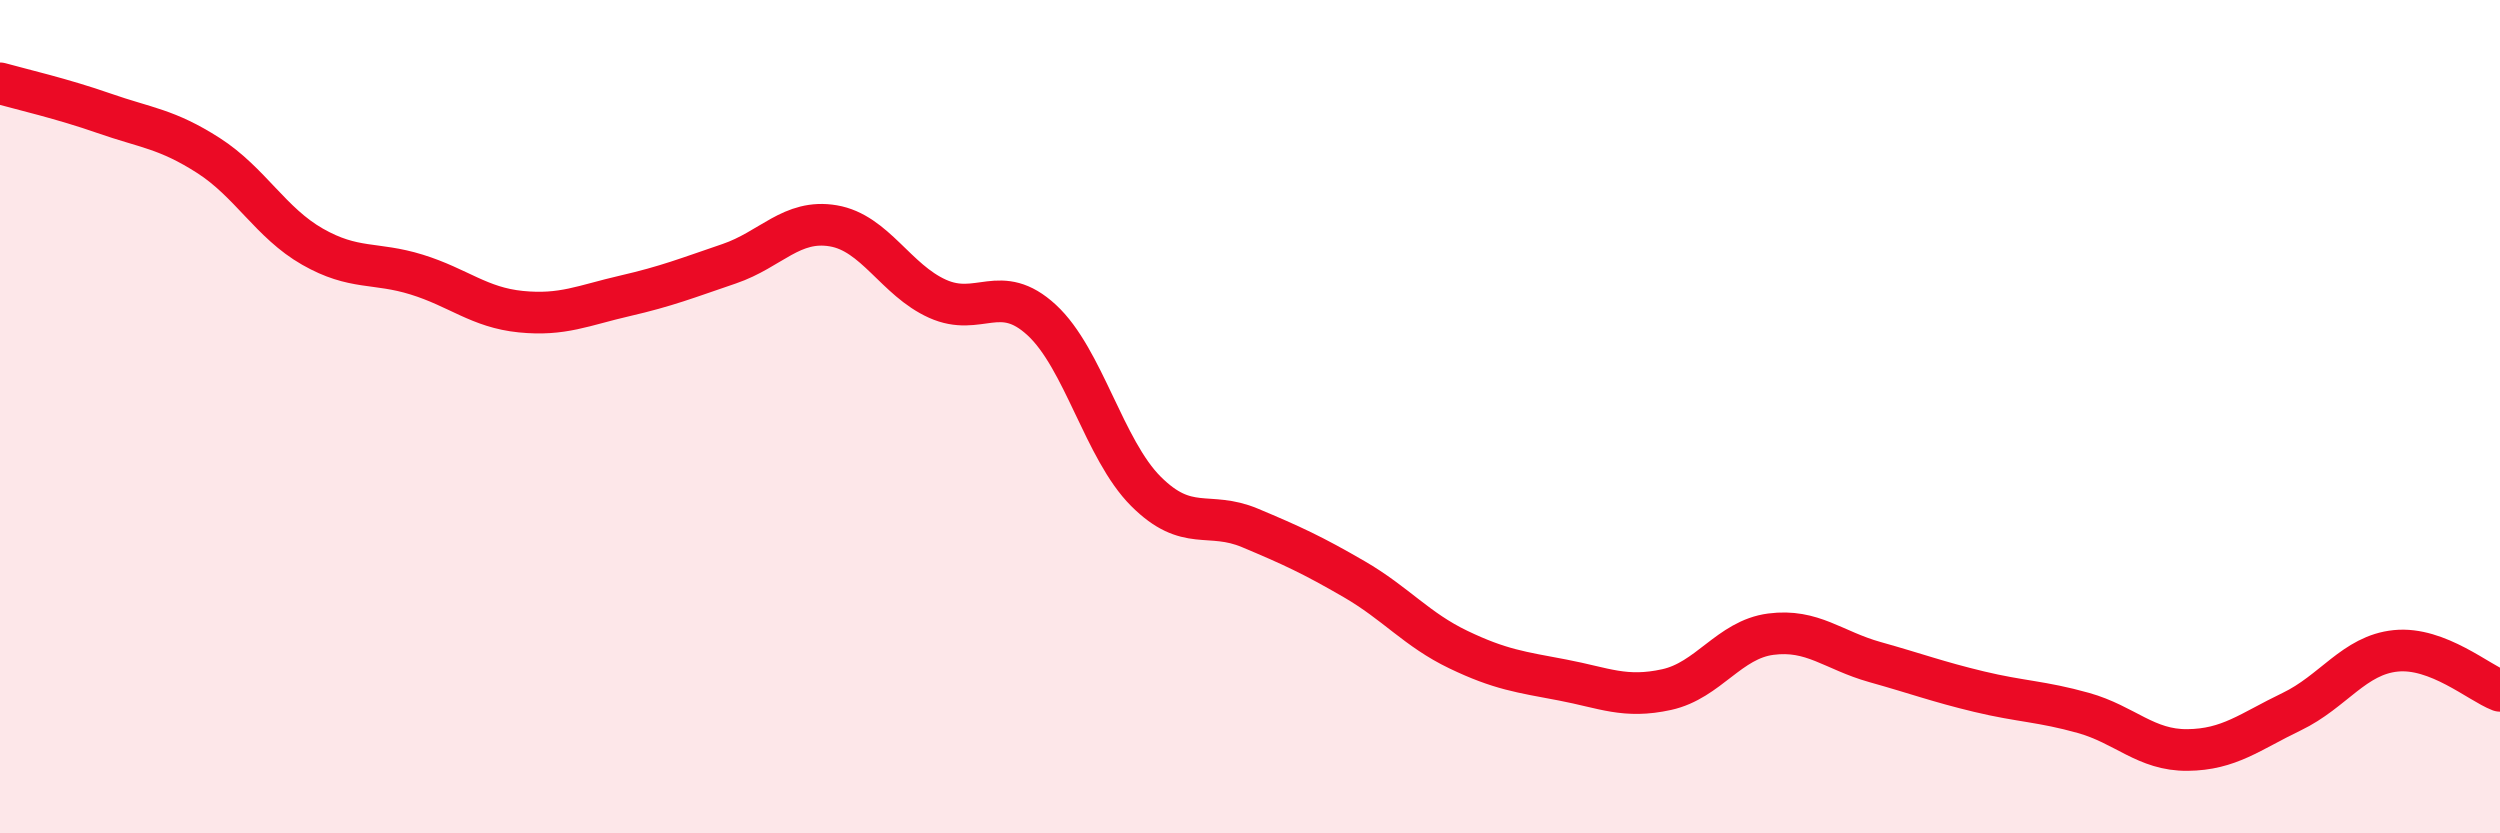
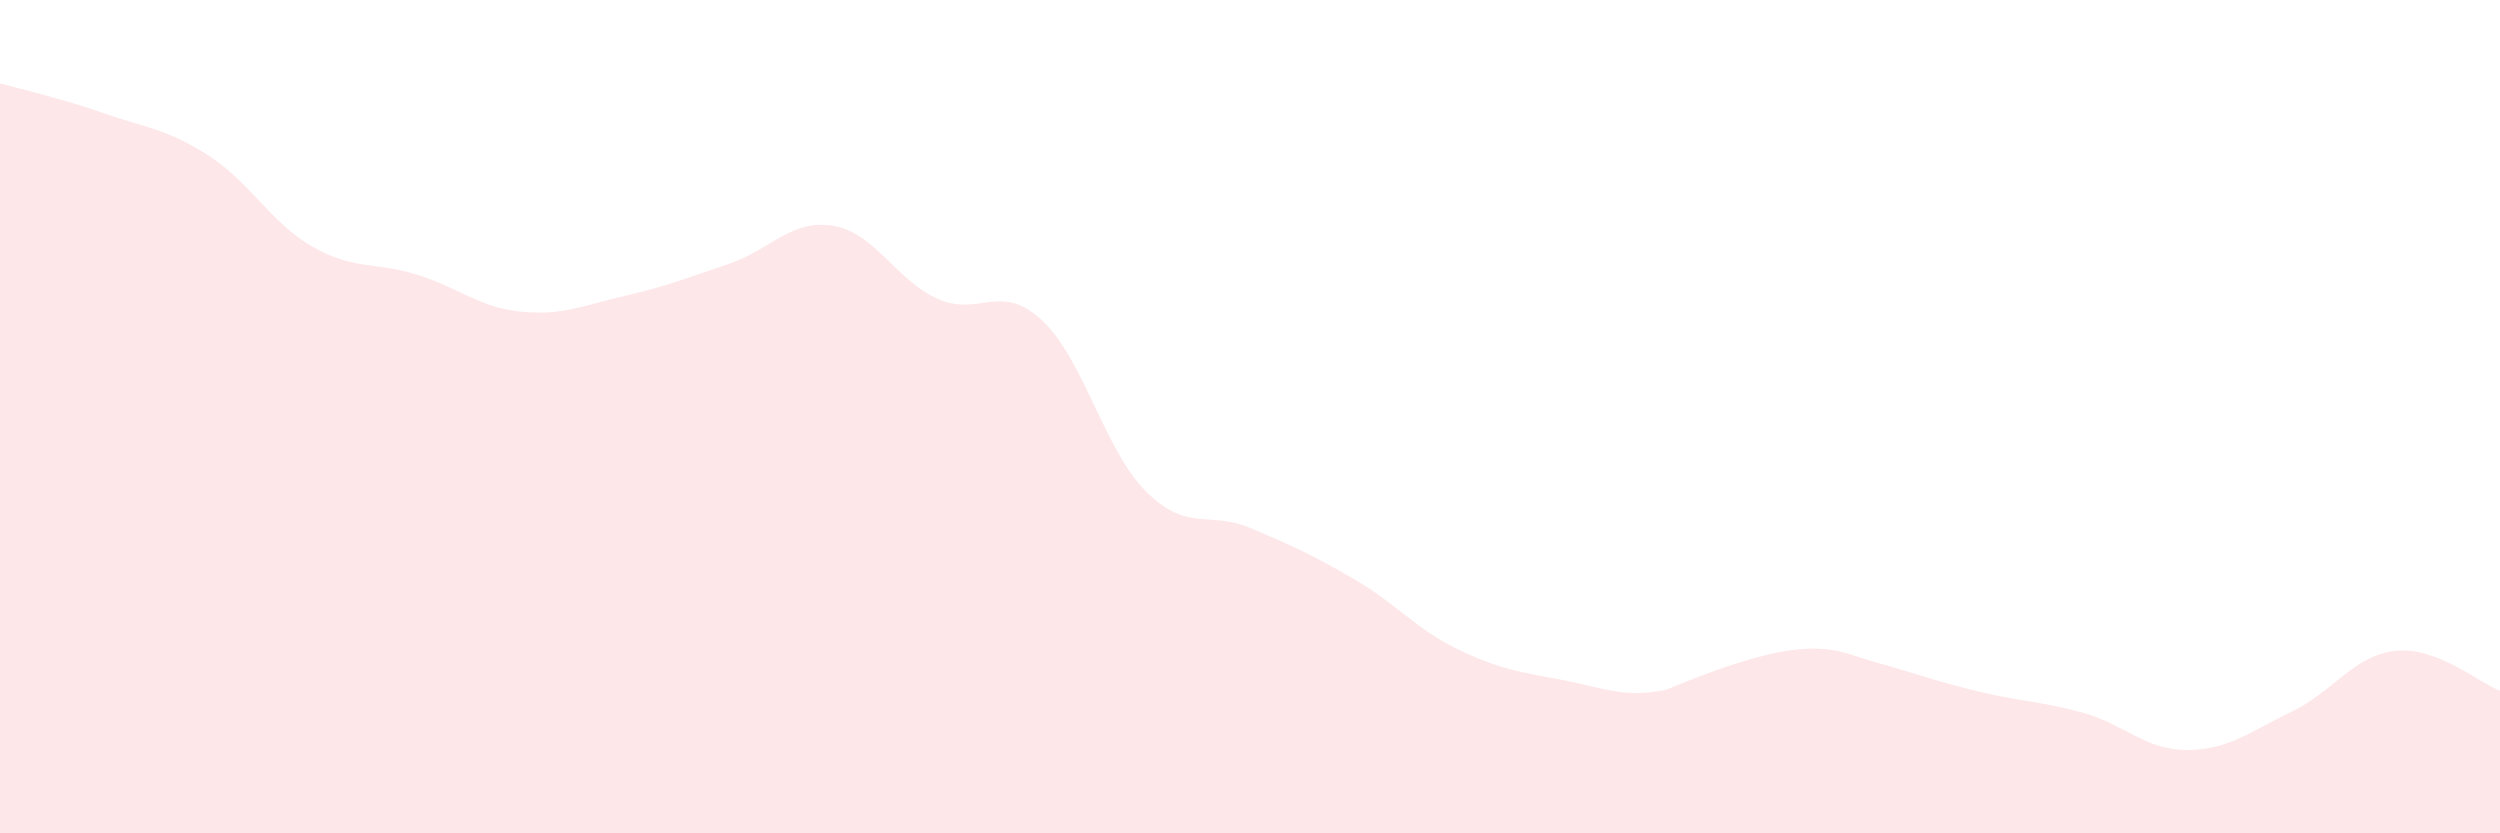
<svg xmlns="http://www.w3.org/2000/svg" width="60" height="20" viewBox="0 0 60 20">
-   <path d="M 0,2 C 0.5,2.14 1.5,2.37 2.5,2.72 C 3.5,3.07 4,3.09 5,3.73 C 6,4.37 6.5,5.35 7.5,5.92 C 8.5,6.49 9,6.28 10,6.59 C 11,6.9 11.5,7.38 12.5,7.48 C 13.5,7.58 14,7.33 15,7.1 C 16,6.87 16.5,6.67 17.5,6.33 C 18.5,5.99 19,5.25 20,5.42 C 21,5.59 21.5,6.72 22.5,7.17 C 23.5,7.62 24,6.76 25,7.68 C 26,8.6 26.5,10.79 27.5,11.79 C 28.5,12.79 29,12.25 30,12.67 C 31,13.09 31.5,13.32 32.5,13.9 C 33.5,14.48 34,15.11 35,15.59 C 36,16.07 36.5,16.13 37.5,16.32 C 38.5,16.51 39,16.77 40,16.55 C 41,16.33 41.5,15.35 42.5,15.22 C 43.5,15.09 44,15.61 45,15.89 C 46,16.17 46.5,16.36 47.5,16.6 C 48.5,16.84 49,16.83 50,17.11 C 51,17.39 51.5,18.01 52.5,18 C 53.5,17.99 54,17.56 55,17.08 C 56,16.6 56.5,15.72 57.5,15.62 C 58.5,15.52 59.5,16.39 60,16.58L60 20L0 20Z" fill="#EB0A25" opacity="0.1" stroke-linecap="round" stroke-linejoin="round" />
-   <path d="M 0,2 C 0.5,2.14 1.5,2.37 2.5,2.72 C 3.5,3.07 4,3.09 5,3.73 C 6,4.37 6.5,5.35 7.5,5.92 C 8.5,6.49 9,6.28 10,6.59 C 11,6.9 11.5,7.38 12.5,7.48 C 13.5,7.58 14,7.33 15,7.1 C 16,6.87 16.5,6.67 17.5,6.33 C 18.5,5.99 19,5.25 20,5.42 C 21,5.59 21.5,6.72 22.5,7.17 C 23.5,7.62 24,6.76 25,7.68 C 26,8.6 26.5,10.79 27.5,11.79 C 28.5,12.79 29,12.25 30,12.67 C 31,13.09 31.5,13.32 32.5,13.9 C 33.5,14.48 34,15.11 35,15.59 C 36,16.07 36.5,16.13 37.5,16.32 C 38.5,16.51 39,16.77 40,16.55 C 41,16.33 41.5,15.35 42.5,15.22 C 43.5,15.09 44,15.61 45,15.89 C 46,16.17 46.5,16.36 47.5,16.6 C 48.5,16.84 49,16.83 50,17.11 C 51,17.39 51.5,18.01 52.5,18 C 53.5,17.99 54,17.56 55,17.08 C 56,16.6 56.5,15.72 57.5,15.62 C 58.5,15.52 59.5,16.39 60,16.58" stroke="#EB0A25" stroke-width="1" fill="none" stroke-linecap="round" stroke-linejoin="round" />
+   <path d="M 0,2 C 0.5,2.14 1.5,2.37 2.5,2.72 C 3.5,3.07 4,3.09 5,3.73 C 6,4.37 6.5,5.35 7.5,5.92 C 8.5,6.49 9,6.28 10,6.59 C 11,6.9 11.5,7.38 12.5,7.48 C 13.5,7.58 14,7.33 15,7.1 C 16,6.87 16.5,6.67 17.5,6.33 C 18.5,5.99 19,5.25 20,5.42 C 21,5.59 21.5,6.72 22.5,7.17 C 23.5,7.62 24,6.76 25,7.68 C 26,8.6 26.5,10.79 27.5,11.79 C 28.5,12.79 29,12.25 30,12.67 C 31,13.09 31.5,13.32 32.5,13.9 C 33.5,14.48 34,15.11 35,15.59 C 36,16.07 36.5,16.13 37.5,16.32 C 38.5,16.51 39,16.77 40,16.55 C 43.5,15.09 44,15.61 45,15.89 C 46,16.17 46.5,16.36 47.5,16.6 C 48.5,16.84 49,16.83 50,17.11 C 51,17.39 51.5,18.01 52.5,18 C 53.5,17.99 54,17.56 55,17.08 C 56,16.6 56.5,15.72 57.5,15.62 C 58.5,15.52 59.5,16.39 60,16.58L60 20L0 20Z" fill="#EB0A25" opacity="0.1" stroke-linecap="round" stroke-linejoin="round" />
</svg>